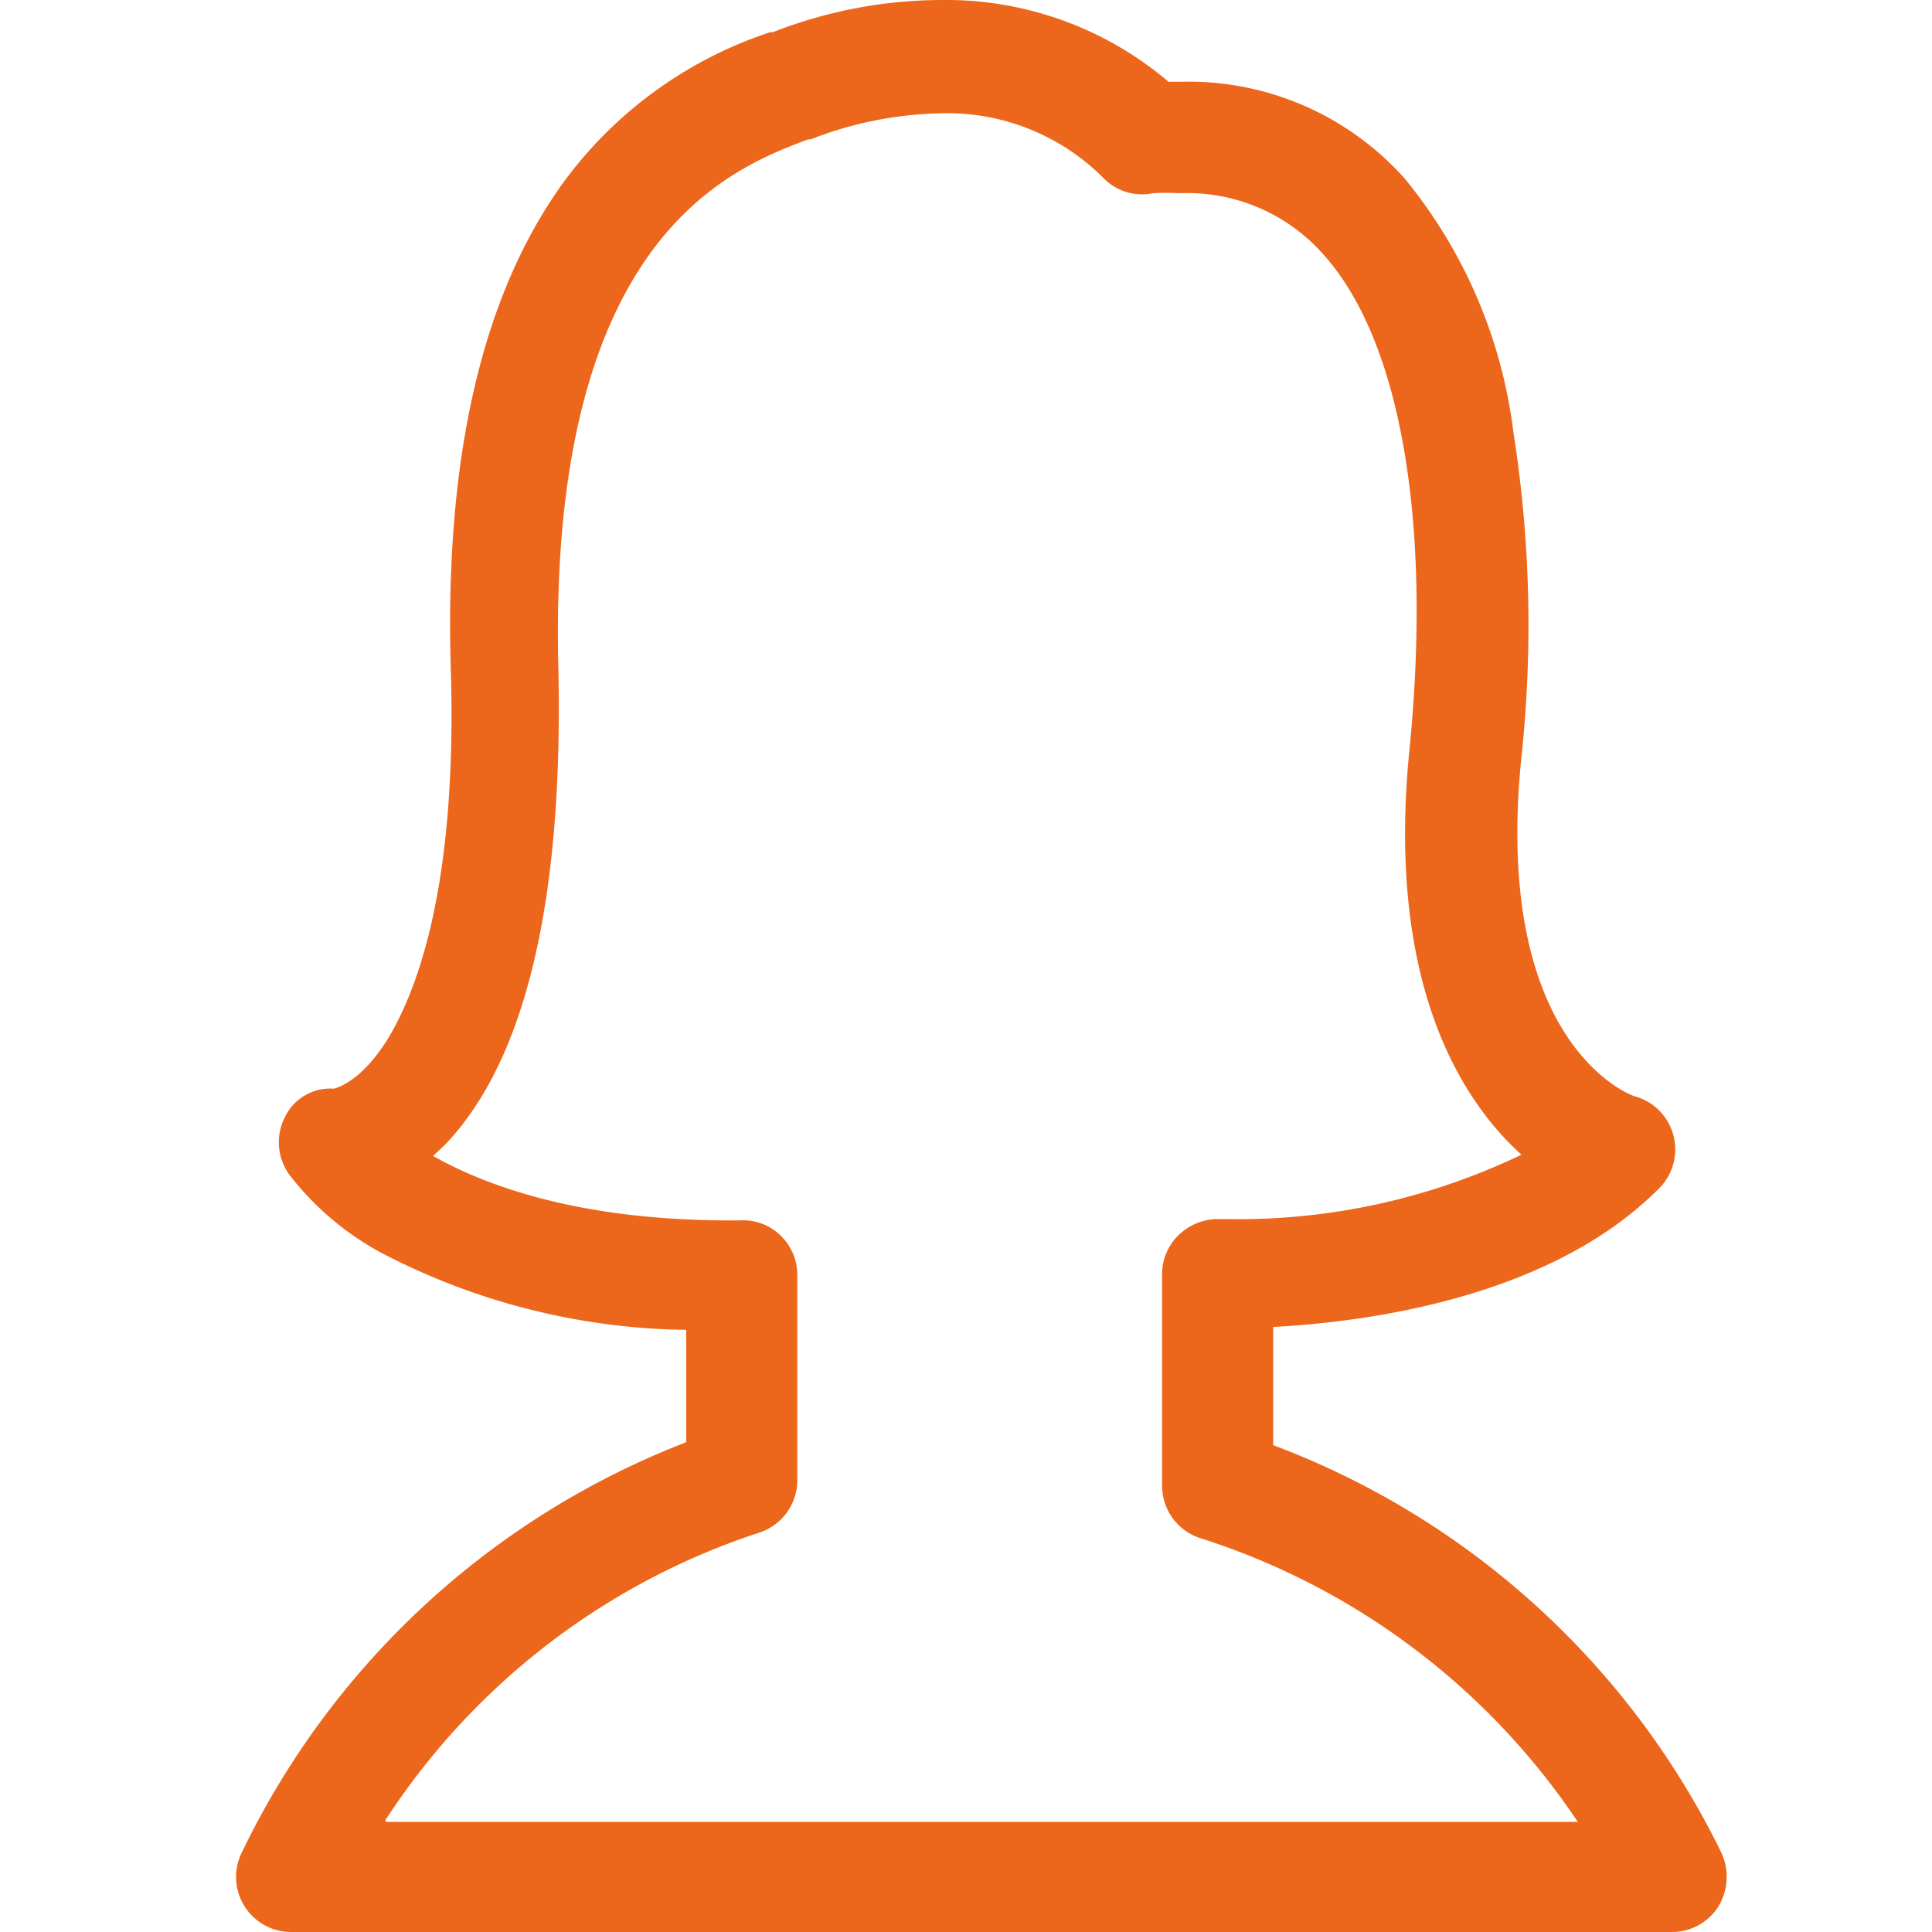
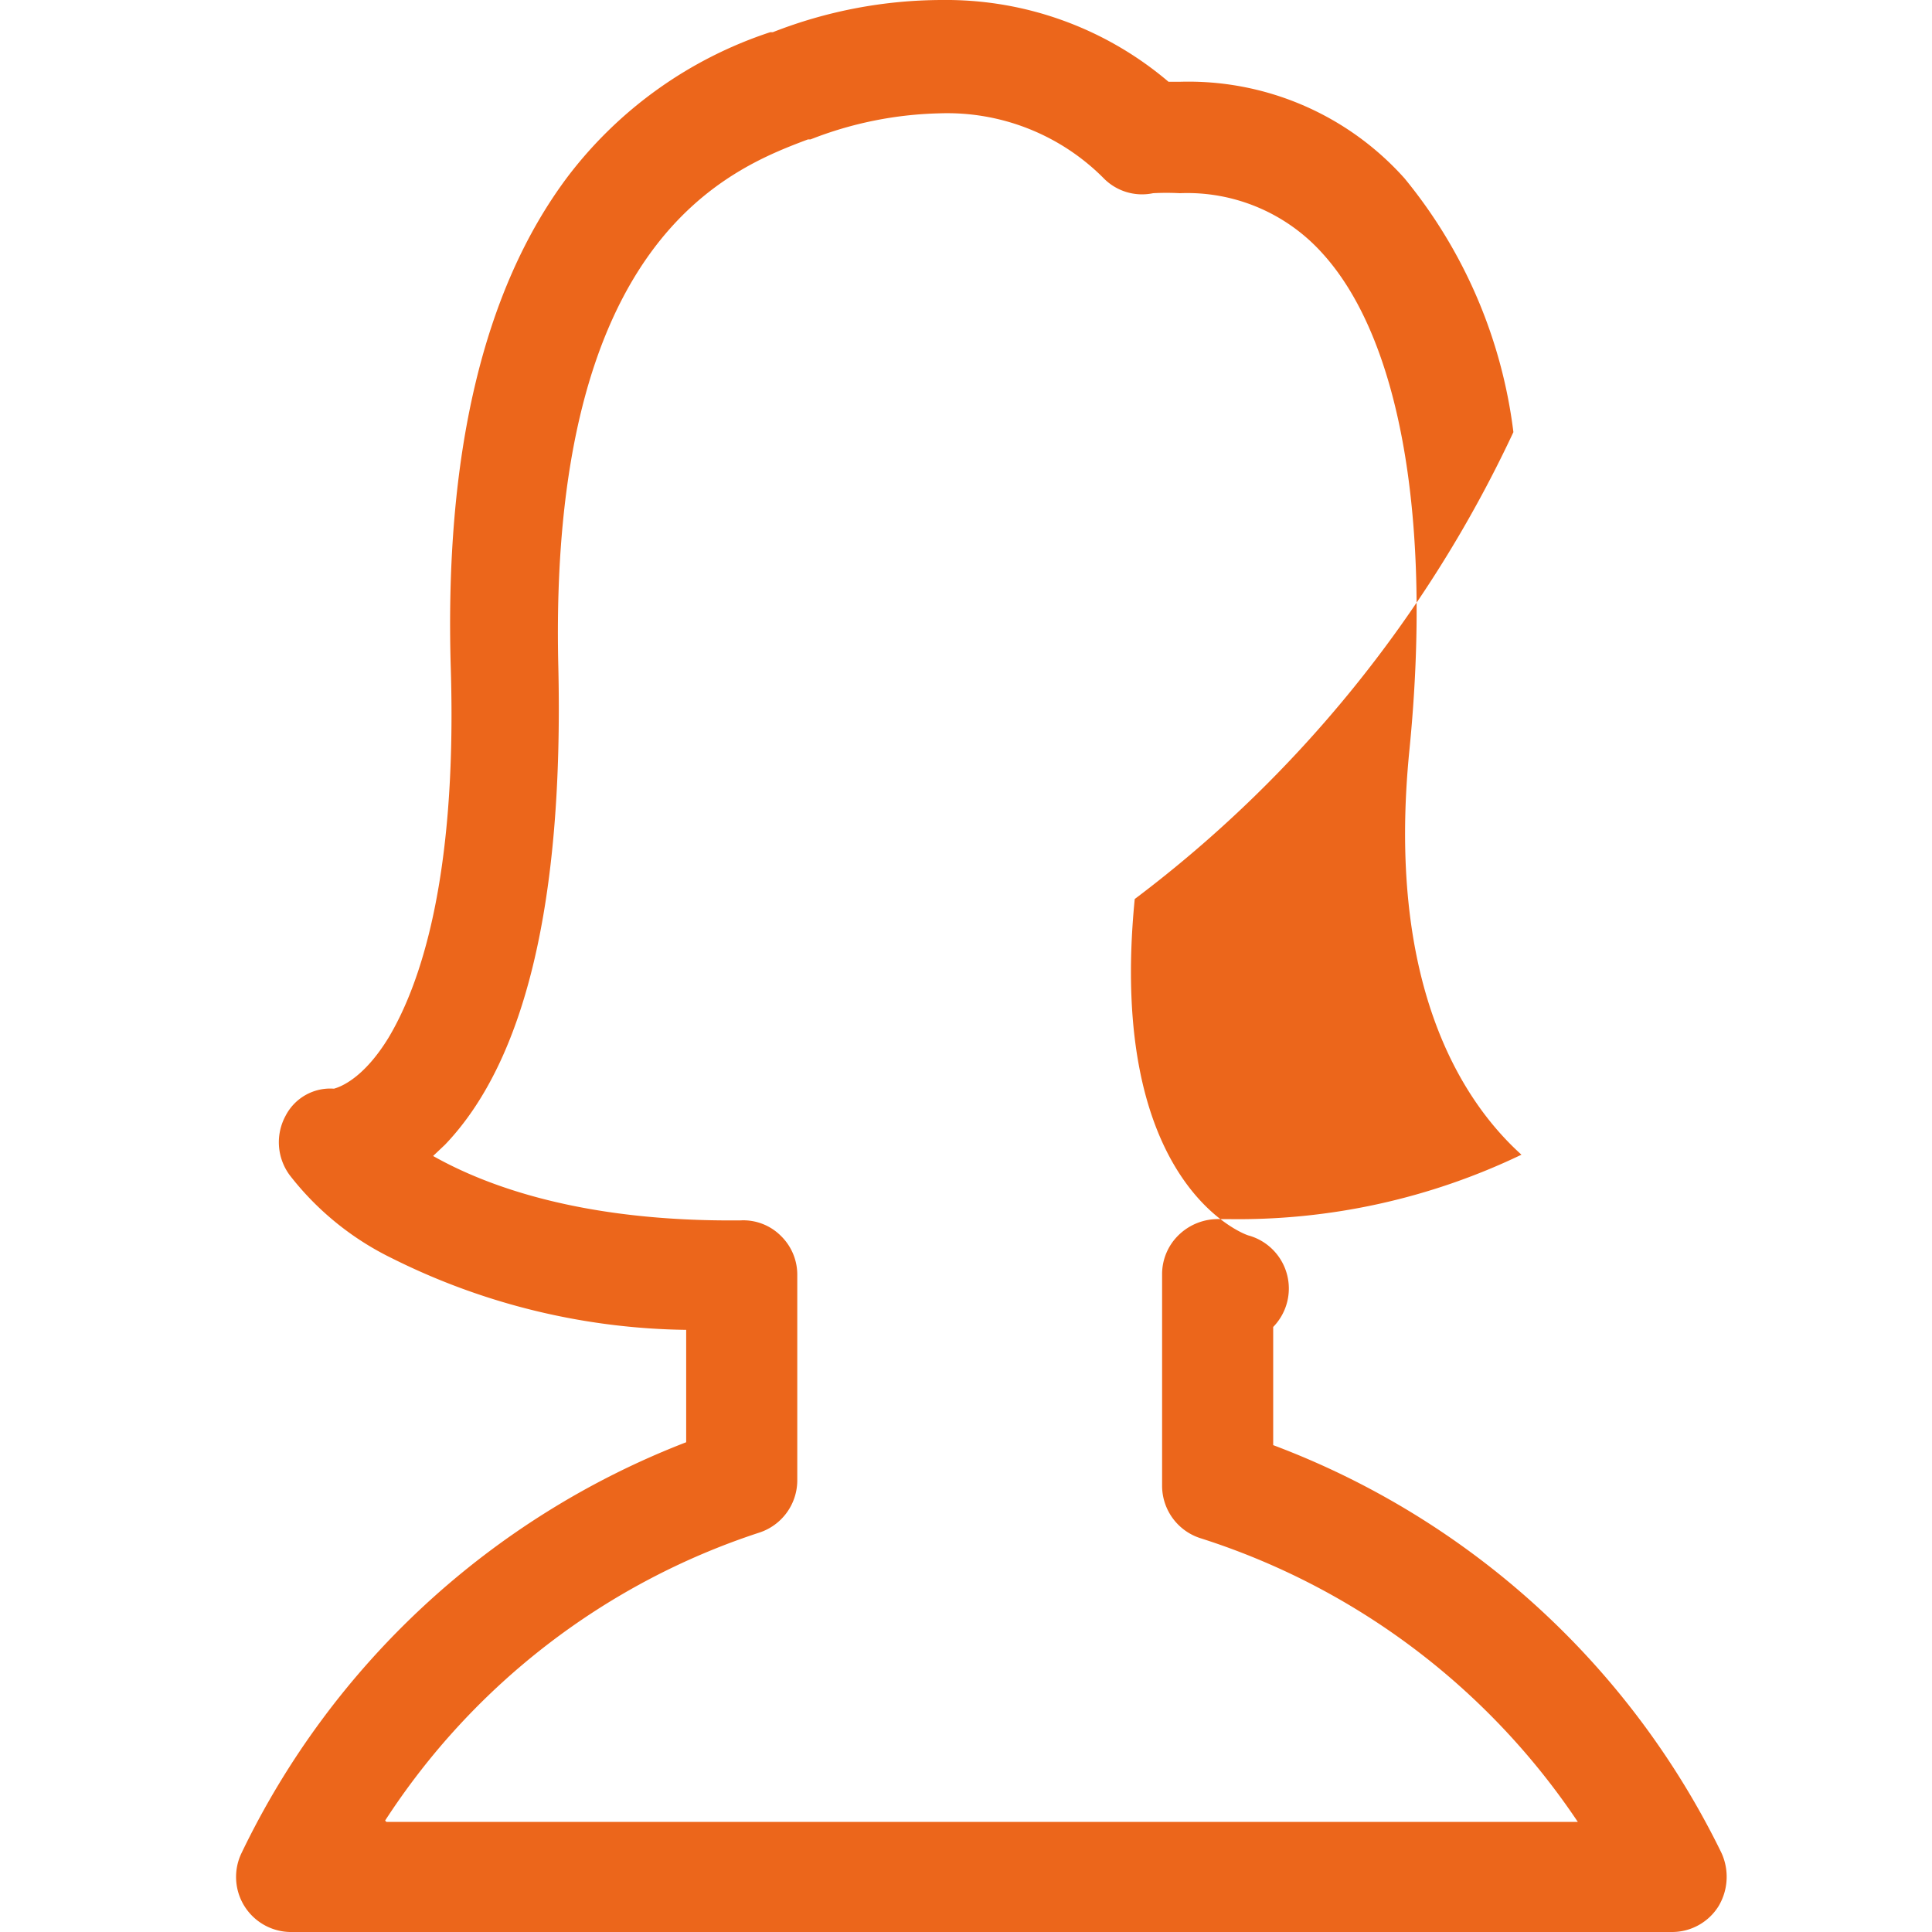
<svg xmlns="http://www.w3.org/2000/svg" id="レイヤー_1" data-name="レイヤー 1" viewBox="0 0 60 60">
  <defs>
    <style>.cls-1{fill:#ec661b;}</style>
  </defs>
  <title>lady_orange</title>
-   <path class="cls-1" d="M53.46,57.54A25.44,25.44,0,0,0,39.54,44.88V41.21c3-.16,8.65-.93,12-4.32a1.71,1.71,0,0,0-.76-2.84c-.05,0-4.42-1.51-3.54-10.45A38.63,38.63,0,0,0,47,13.42a15.38,15.38,0,0,0-3.38-7.88,9,9,0,0,0-7-3h-.33A10.66,10.66,0,0,0,29.27,0,14.46,14.46,0,0,0,24,1l-.08,0a13,13,0,0,0-6.3,4.5C15,9,13.8,14.14,14,20.77S13,30.66,12.07,32.22c-.78,1.28-1.51,1.54-1.7,1.59a1.56,1.56,0,0,0-1.5.84A1.72,1.72,0,0,0,9,36.5a9,9,0,0,0,3.18,2.58,21,21,0,0,0,9.13,2.22v3.49A25.52,25.52,0,0,0,7.5,57.55,1.71,1.71,0,0,0,9,60H51.92a1.7,1.7,0,0,0,1.45-.8,1.78,1.78,0,0,0,.09-1.66Zm-41.5-1a22,22,0,0,1,11.61-8.94A1.71,1.71,0,0,0,24.76,46V39.61a1.68,1.68,0,0,0-.5-1.22A1.65,1.65,0,0,0,23,37.9c-4.94.05-7.92-1.08-9.55-2l.37-.35c2.5-2.61,3.68-7.58,3.52-14.81-.33-13.34,5.34-15.5,7.75-16.41l.08,0a11.66,11.66,0,0,1,4-.81,6.85,6.85,0,0,1,5.09,2A1.67,1.67,0,0,0,35.81,6a7.81,7.81,0,0,1,.83,0,5.64,5.64,0,0,1,4.44,1.88c2.41,2.66,3.4,8.29,2.69,15.42s1.54,10.81,3.48,12.56a20.31,20.31,0,0,1-9.14,2h-.26a1.75,1.75,0,0,0-1.24.49,1.69,1.69,0,0,0-.52,1.23v6.56a1.71,1.71,0,0,0,1.19,1.63A22.19,22.19,0,0,1,49,56.58H12Zm0,0" />
+   <path class="cls-1" d="M53.46,57.54A25.44,25.44,0,0,0,39.54,44.88V41.21a1.71,1.71,0,0,0-.76-2.84c-.05,0-4.42-1.51-3.54-10.45A38.63,38.63,0,0,0,47,13.42a15.38,15.38,0,0,0-3.38-7.88,9,9,0,0,0-7-3h-.33A10.66,10.66,0,0,0,29.27,0,14.46,14.46,0,0,0,24,1l-.08,0a13,13,0,0,0-6.3,4.5C15,9,13.8,14.14,14,20.77S13,30.66,12.07,32.22c-.78,1.28-1.51,1.54-1.7,1.59a1.56,1.56,0,0,0-1.5.84A1.72,1.72,0,0,0,9,36.5a9,9,0,0,0,3.18,2.58,21,21,0,0,0,9.13,2.22v3.49A25.52,25.52,0,0,0,7.5,57.55,1.71,1.71,0,0,0,9,60H51.92a1.7,1.7,0,0,0,1.45-.8,1.78,1.78,0,0,0,.09-1.66Zm-41.5-1a22,22,0,0,1,11.61-8.94A1.71,1.71,0,0,0,24.76,46V39.61a1.68,1.68,0,0,0-.5-1.22A1.65,1.65,0,0,0,23,37.9c-4.94.05-7.92-1.08-9.55-2l.37-.35c2.5-2.61,3.68-7.58,3.52-14.81-.33-13.34,5.34-15.5,7.75-16.41l.08,0a11.66,11.66,0,0,1,4-.81,6.85,6.85,0,0,1,5.09,2A1.67,1.67,0,0,0,35.81,6a7.81,7.81,0,0,1,.83,0,5.64,5.64,0,0,1,4.44,1.88c2.41,2.66,3.4,8.29,2.69,15.42s1.54,10.81,3.48,12.56a20.31,20.31,0,0,1-9.14,2h-.26a1.75,1.75,0,0,0-1.24.49,1.69,1.69,0,0,0-.52,1.23v6.56a1.71,1.71,0,0,0,1.19,1.63A22.19,22.19,0,0,1,49,56.58H12Zm0,0" />
</svg>